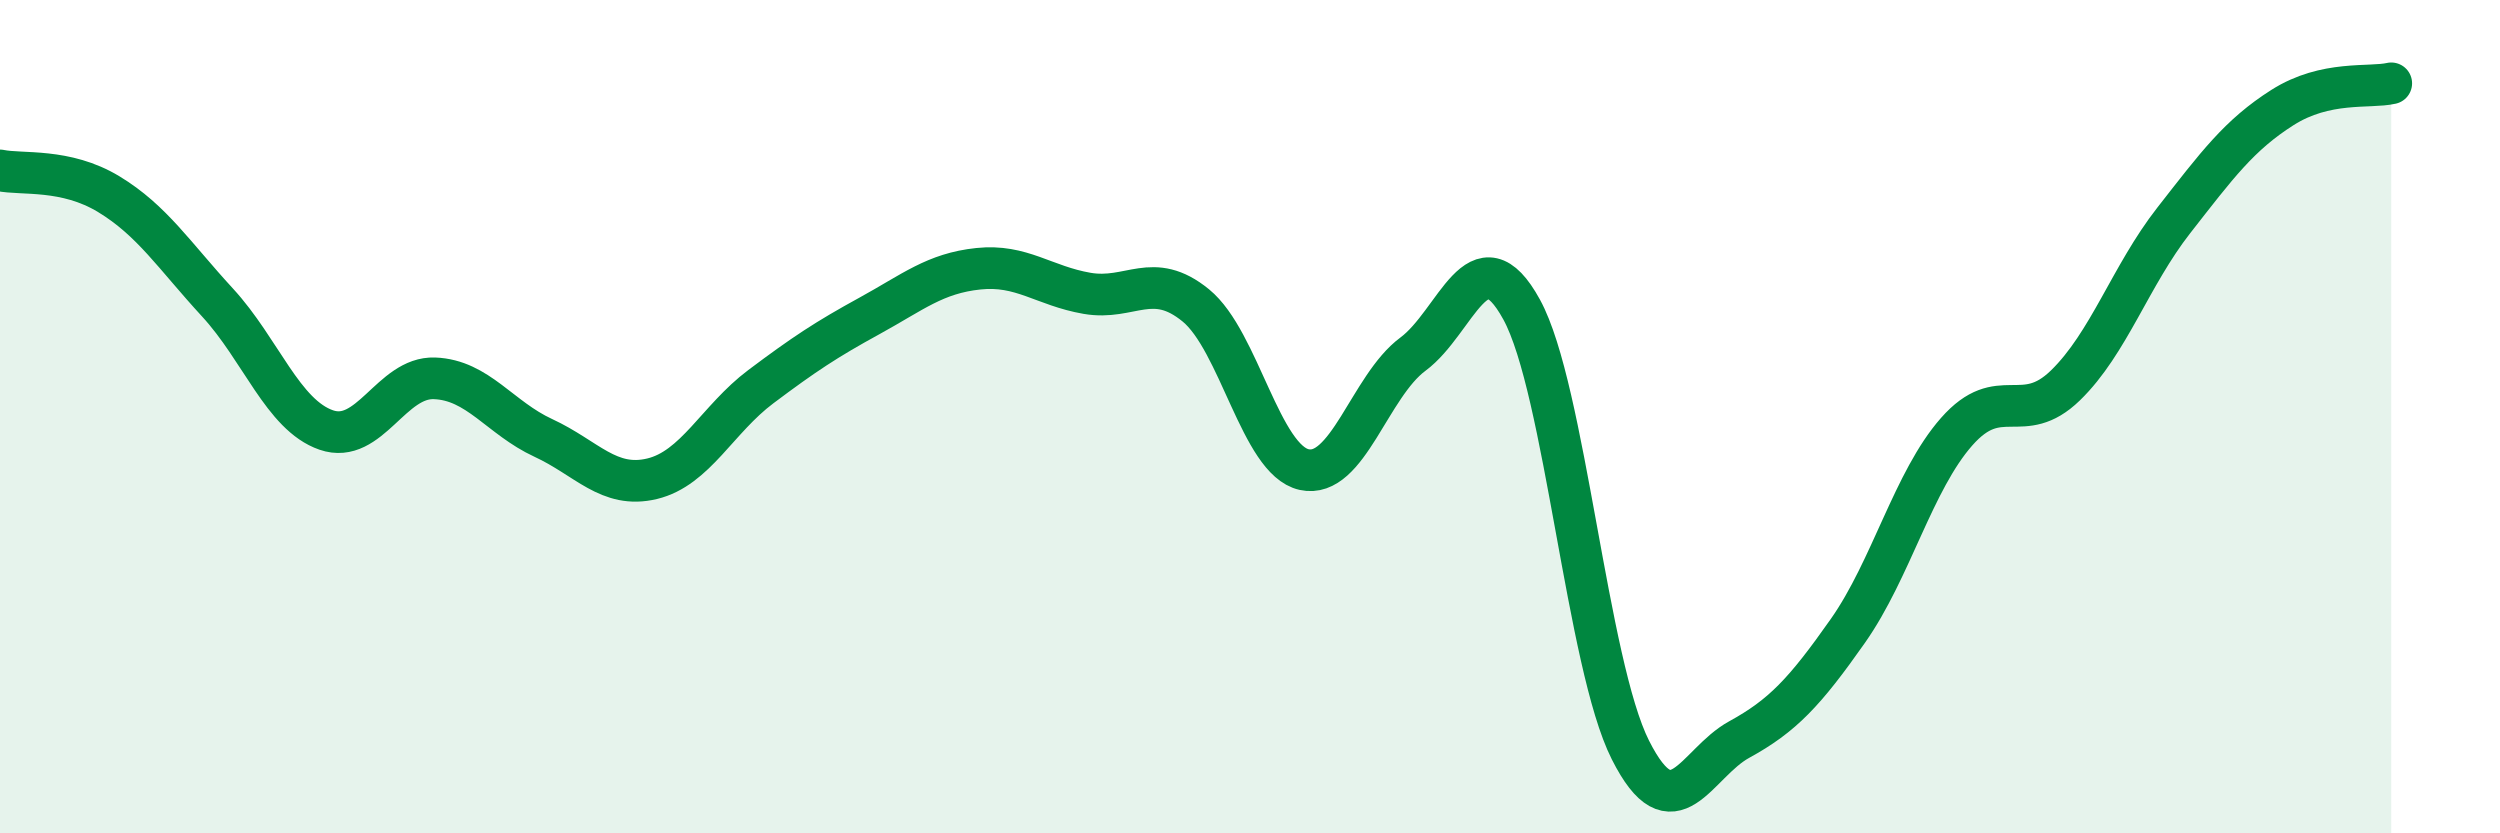
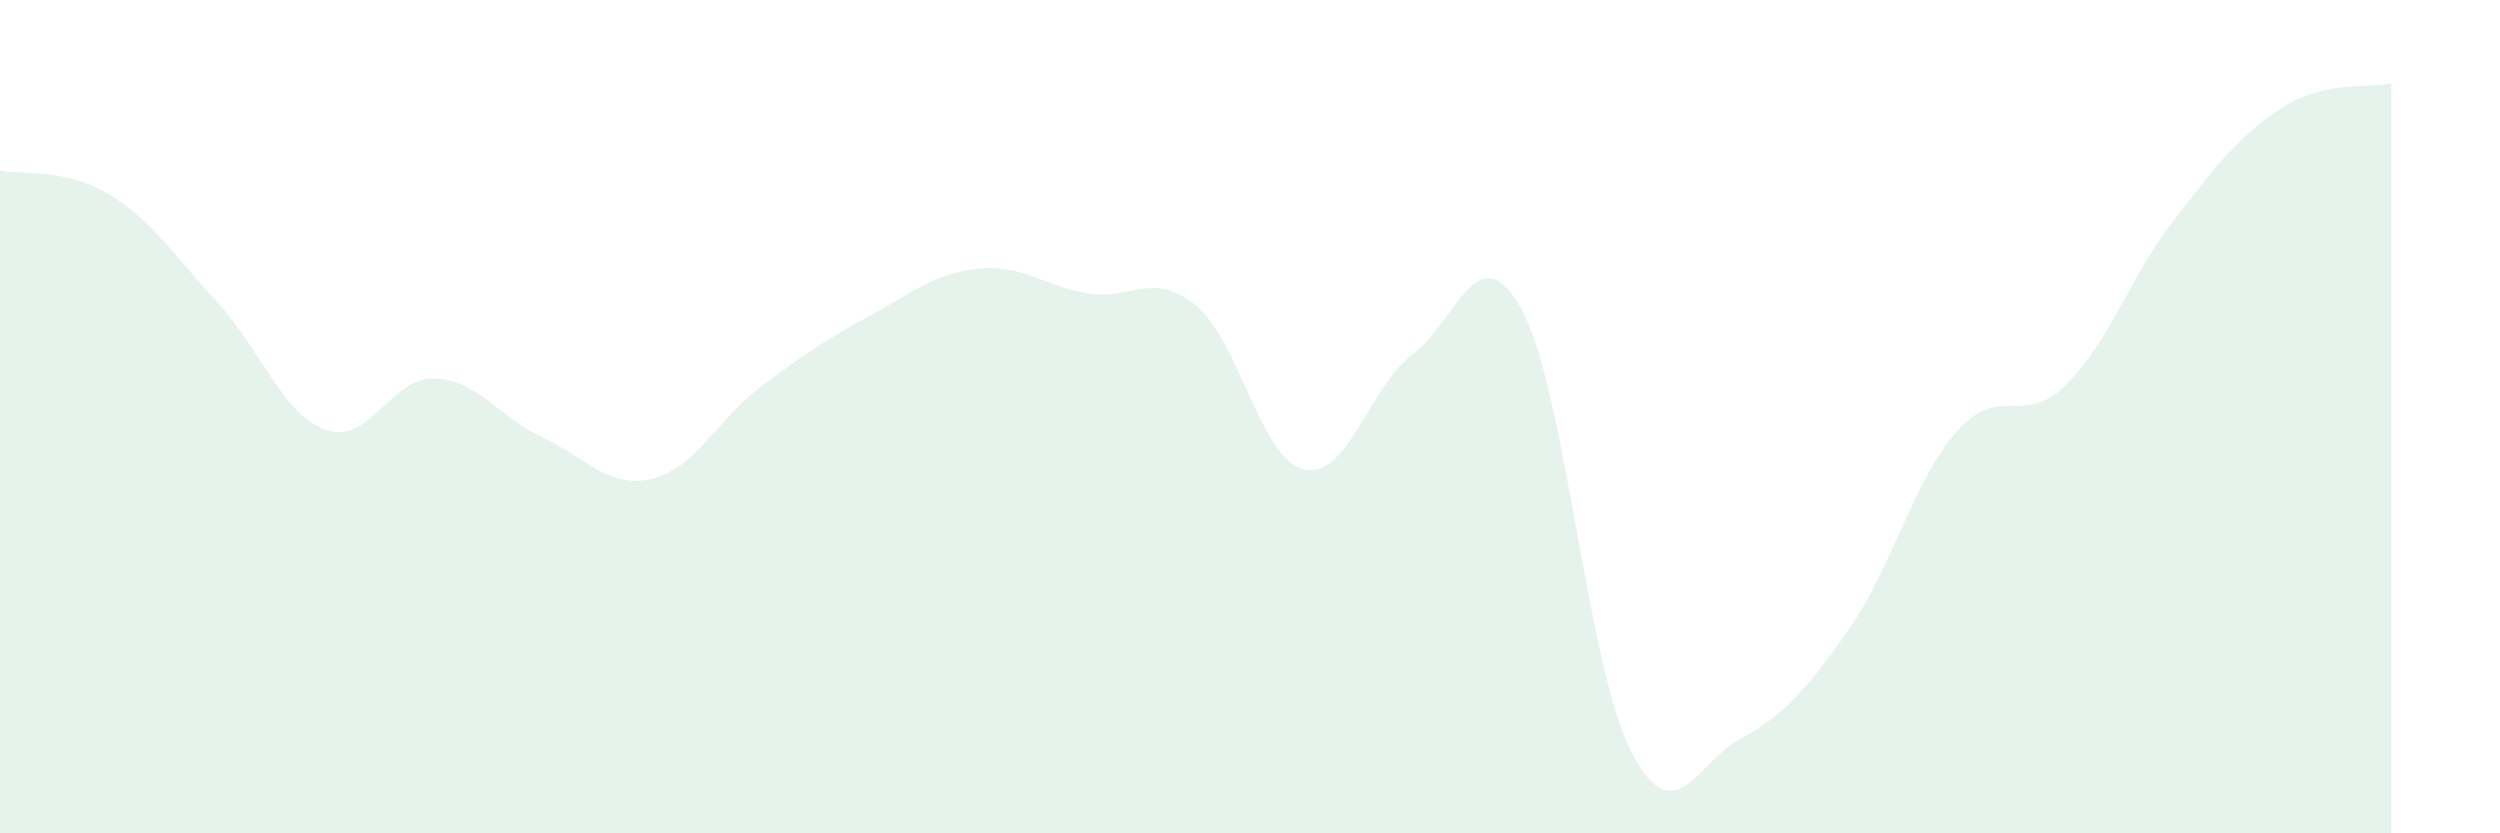
<svg xmlns="http://www.w3.org/2000/svg" width="60" height="20" viewBox="0 0 60 20">
  <path d="M 0,4.09 C 0.52,4.2 1.57,4.03 2.61,4.66 C 3.65,5.29 4.18,6.13 5.22,7.26 C 6.26,8.39 6.79,9.96 7.83,10.32 C 8.87,10.68 9.39,9.04 10.43,9.08 C 11.47,9.12 12,10.03 13.04,10.51 C 14.08,10.99 14.61,11.74 15.65,11.49 C 16.69,11.24 17.22,10.06 18.26,9.28 C 19.3,8.5 19.83,8.15 20.87,7.58 C 21.91,7.01 22.44,6.56 23.48,6.45 C 24.52,6.34 25.05,6.86 26.09,7.04 C 27.13,7.22 27.66,6.48 28.7,7.33 C 29.74,8.18 30.26,11.04 31.3,11.27 C 32.34,11.5 32.87,9.27 33.91,8.5 C 34.95,7.73 35.48,5.53 36.52,7.43 C 37.56,9.33 38.09,15.94 39.13,18 C 40.17,20.06 40.7,18.32 41.74,17.75 C 42.78,17.18 43.31,16.62 44.35,15.14 C 45.39,13.66 45.92,11.54 46.96,10.36 C 48,9.18 48.53,10.26 49.57,9.25 C 50.61,8.24 51.13,6.62 52.17,5.29 C 53.21,3.96 53.74,3.24 54.78,2.58 C 55.82,1.92 56.87,2.12 57.39,2L57.39 20L0 20Z" fill="#008740" opacity="0.1" stroke-linecap="round" stroke-linejoin="round" />
-   <path d="M 0,4.09 C 0.52,4.2 1.57,4.03 2.61,4.66 C 3.65,5.29 4.18,6.13 5.22,7.26 C 6.26,8.39 6.79,9.96 7.83,10.32 C 8.87,10.68 9.39,9.04 10.43,9.08 C 11.47,9.12 12,10.03 13.04,10.51 C 14.08,10.99 14.61,11.74 15.65,11.49 C 16.69,11.24 17.22,10.06 18.26,9.28 C 19.3,8.5 19.83,8.15 20.87,7.58 C 21.91,7.01 22.44,6.56 23.48,6.45 C 24.52,6.34 25.05,6.86 26.09,7.04 C 27.13,7.22 27.66,6.48 28.7,7.33 C 29.74,8.18 30.26,11.04 31.3,11.27 C 32.34,11.5 32.87,9.27 33.91,8.5 C 34.95,7.73 35.48,5.53 36.52,7.43 C 37.56,9.33 38.09,15.94 39.13,18 C 40.17,20.06 40.7,18.32 41.74,17.75 C 42.78,17.18 43.31,16.62 44.35,15.14 C 45.39,13.66 45.92,11.54 46.96,10.36 C 48,9.18 48.53,10.26 49.57,9.25 C 50.61,8.24 51.13,6.62 52.17,5.29 C 53.21,3.96 53.74,3.24 54.78,2.58 C 55.82,1.92 56.87,2.12 57.39,2" stroke="#008740" stroke-width="1" fill="none" stroke-linecap="round" stroke-linejoin="round" />
</svg>